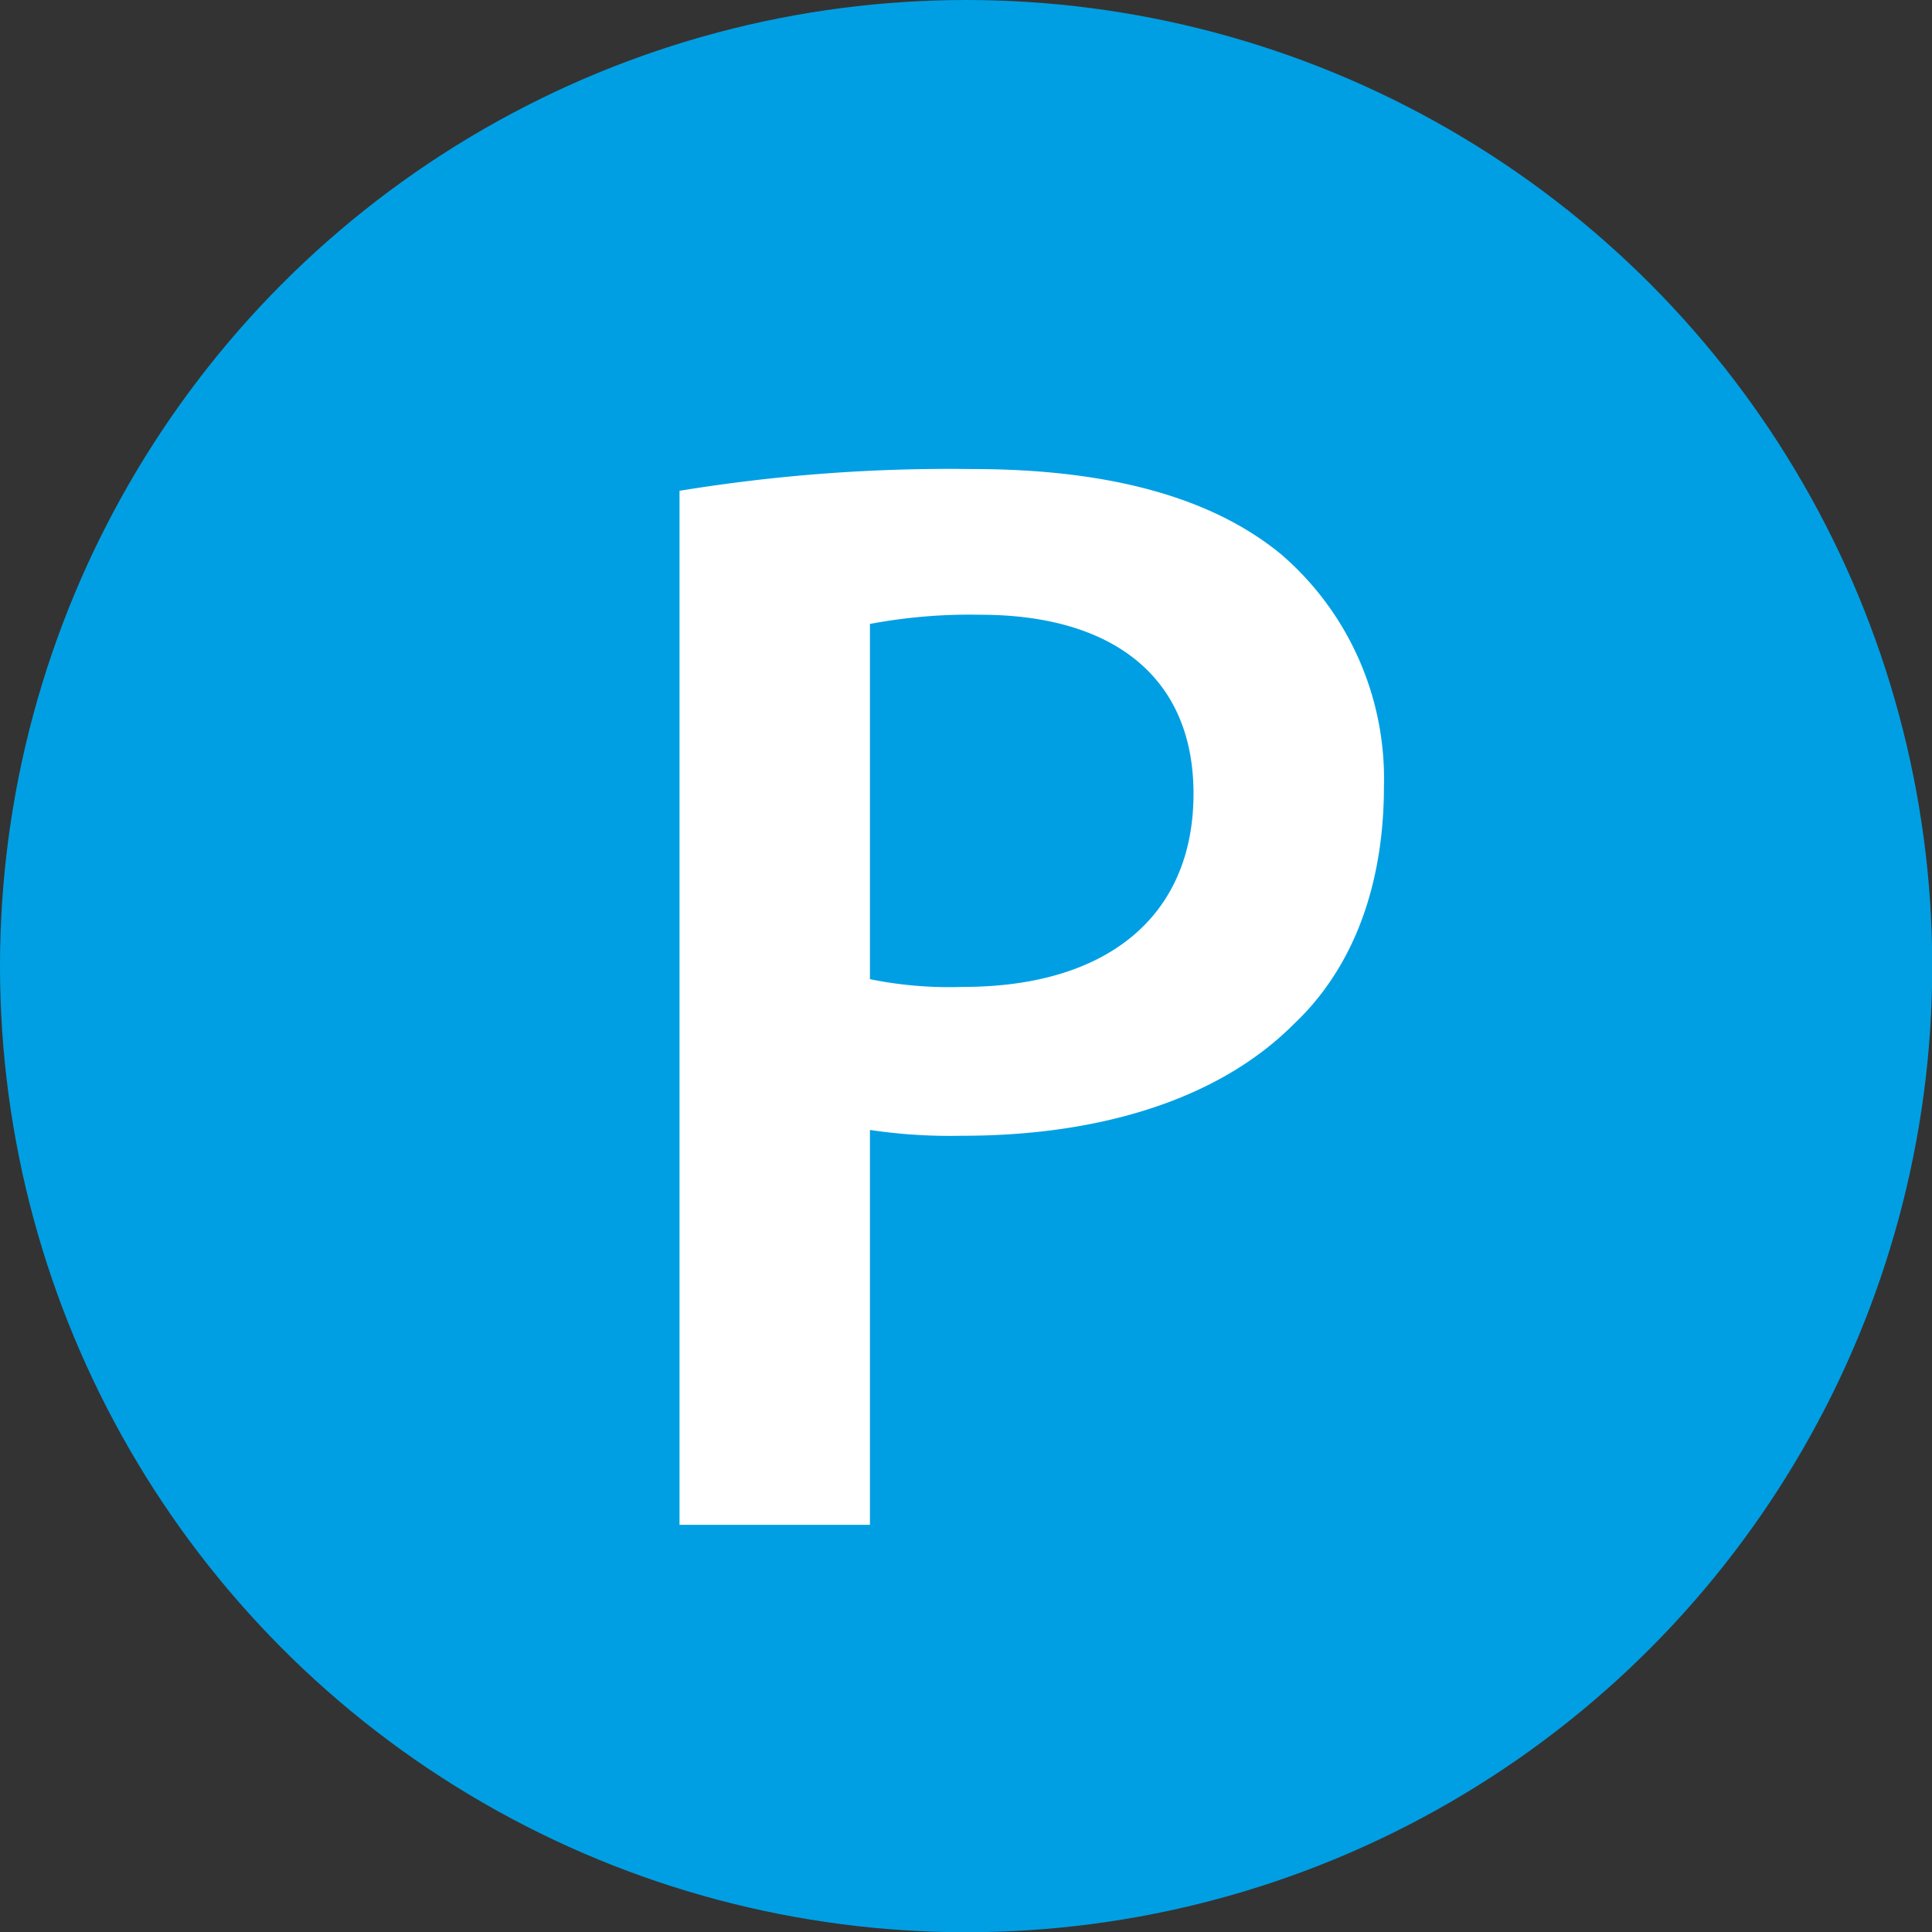
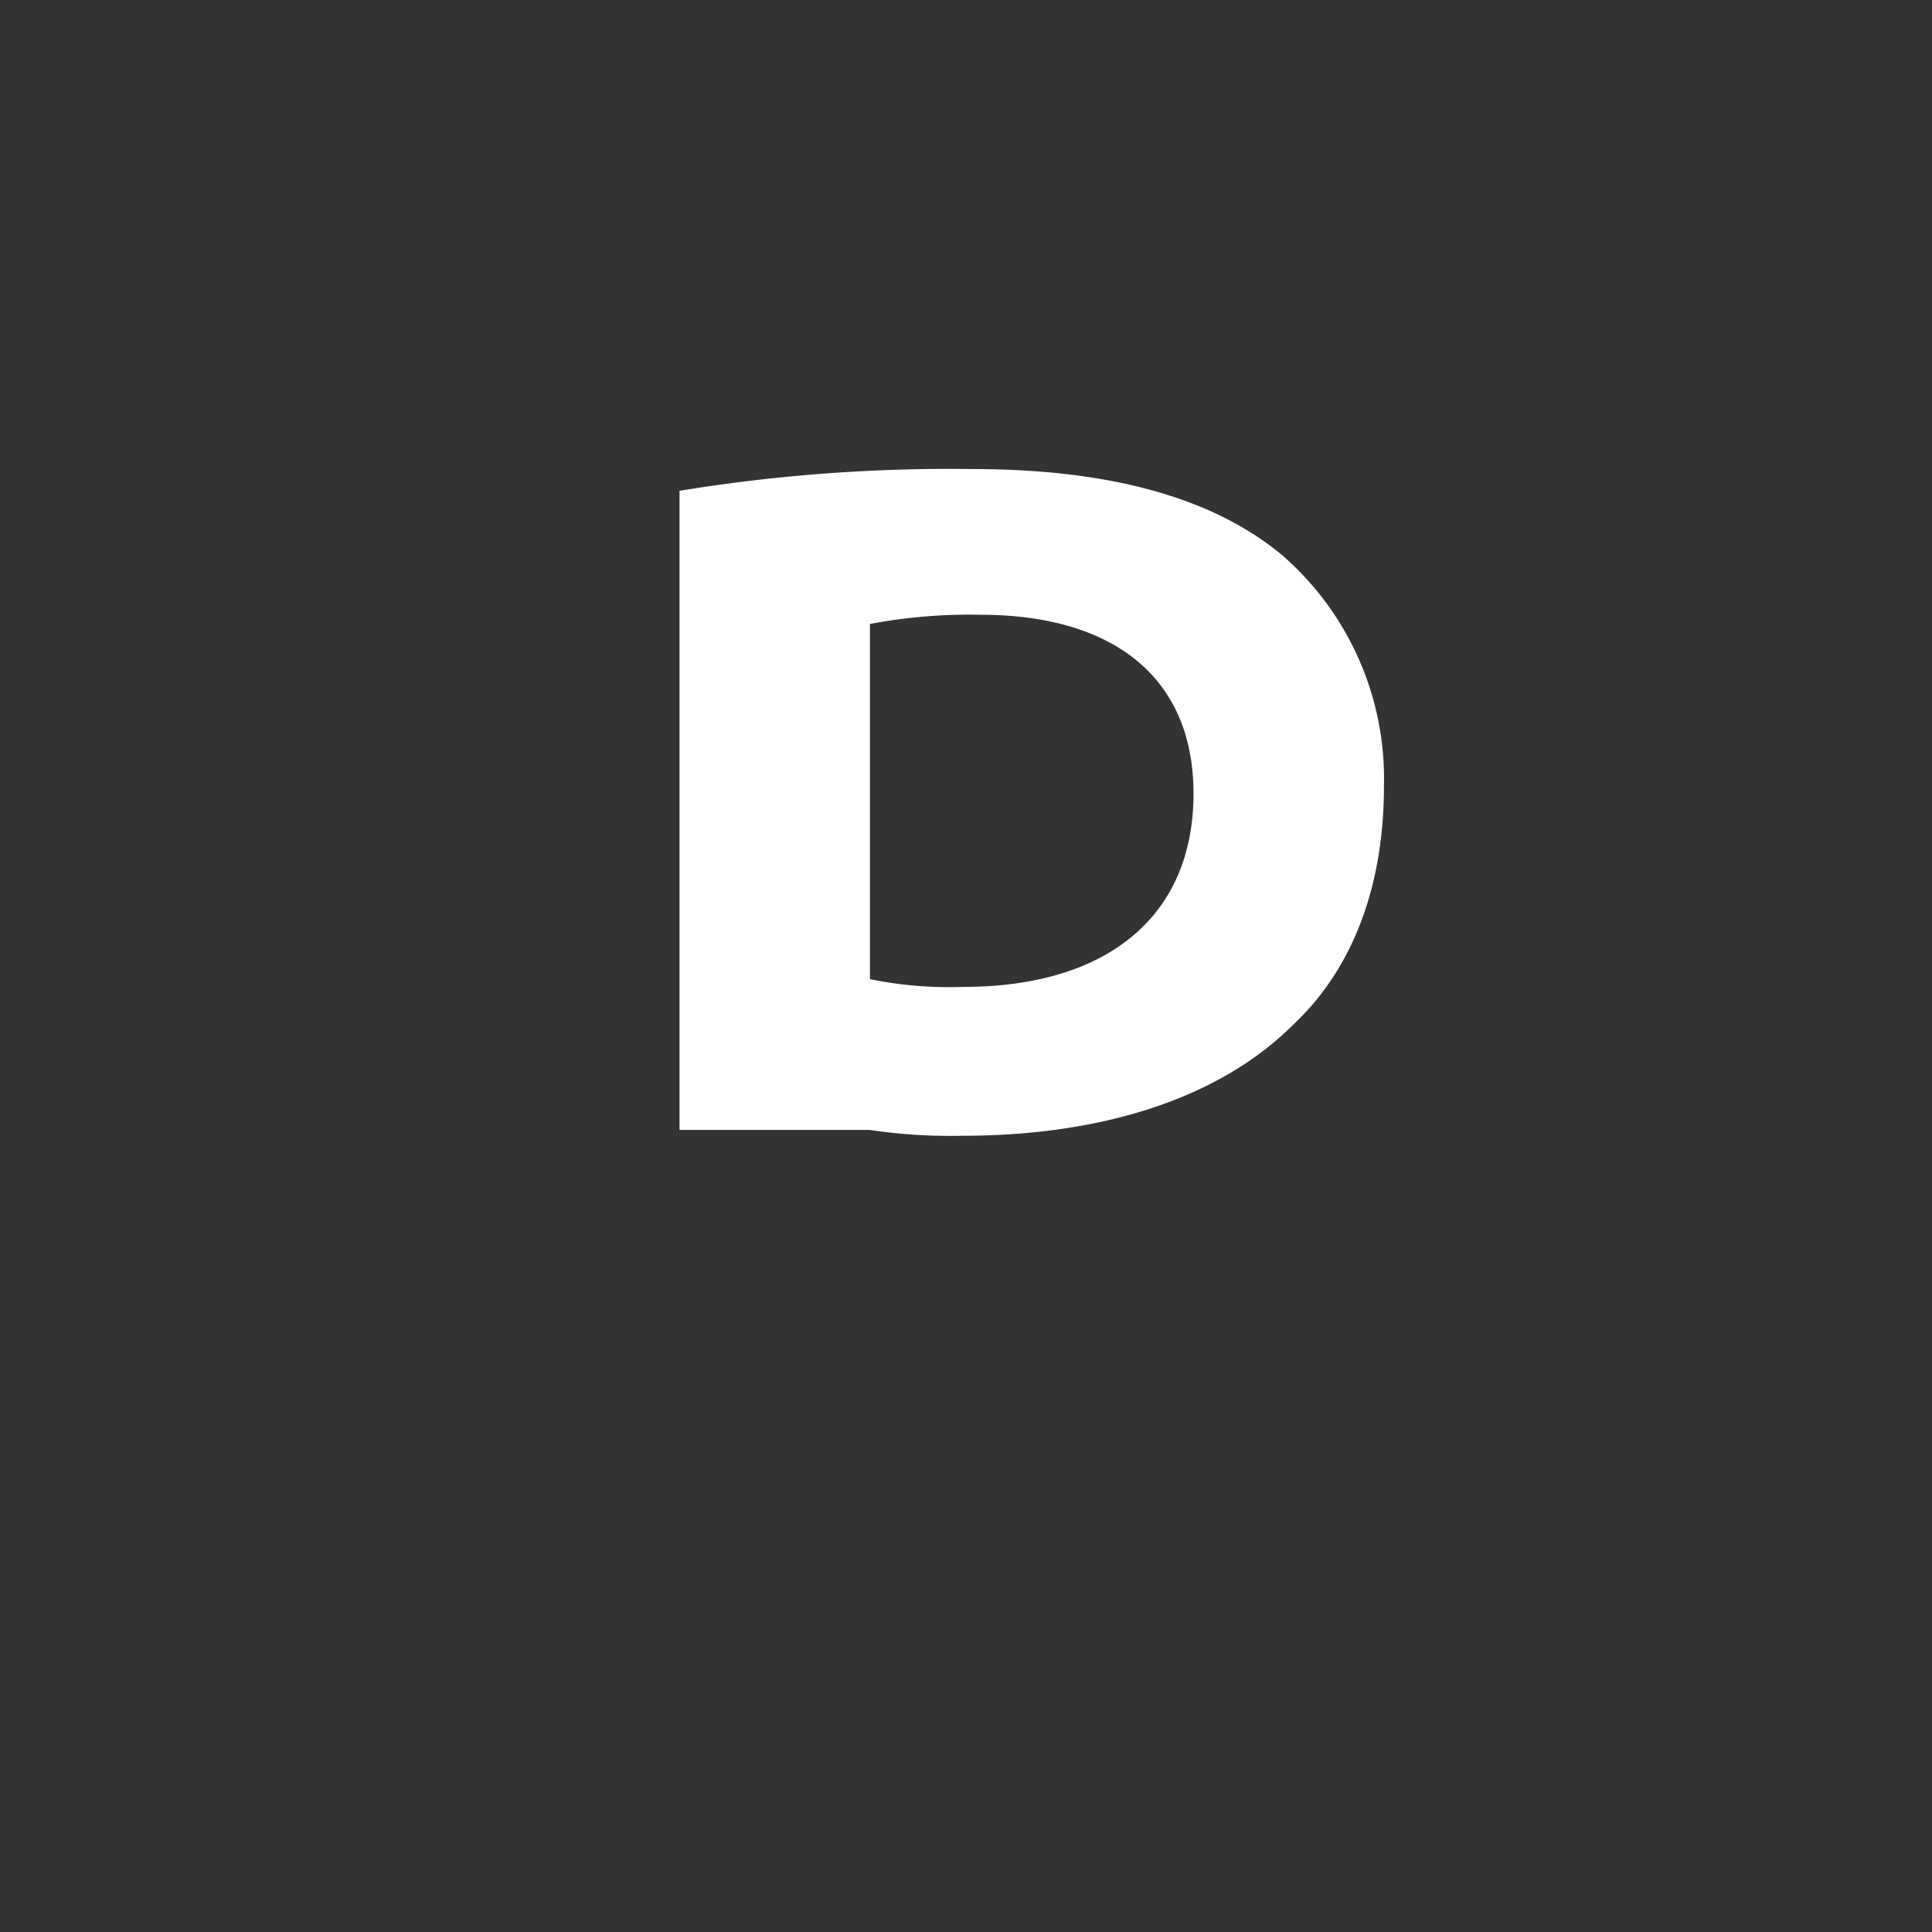
<svg xmlns="http://www.w3.org/2000/svg" viewBox="0 0 79.95 79.95">
  <rect x="0" y="0" width="79.95" height="79.95" fill="#333333" stroke="none" />
  <defs>
    <style>.cls-1{fill:#009fe3;}.cls-2{fill:#fff;}</style>
  </defs>
  <g id="Ebene_2" data-name="Ebene 2">
    <g id="Ebene_1-2" data-name="Ebene 1">
-       <circle class="cls-1" cx="39.98" cy="39.98" r="39.98" />
-       <path class="cls-2" d="M28.12,20.31a69.22,69.22,0,0,1,12.1-.9c5.79,0,10,1.22,12.81,3.54a12.25,12.25,0,0,1,4.24,9.59c0,4.12-1.28,7.53-3.73,9.84C50.39,45.54,45.43,47,39.83,47A22.58,22.58,0,0,1,36,46.76V63.1H28.12ZM36,40.52a16.43,16.43,0,0,0,3.86.32c5.93,0,9.53-2.9,9.53-8,0-4.83-3.35-7.4-8.82-7.4a22.23,22.23,0,0,0-4.57.38Z" />
+       <path class="cls-2" d="M28.12,20.31a69.22,69.22,0,0,1,12.1-.9c5.79,0,10,1.22,12.81,3.54a12.25,12.25,0,0,1,4.24,9.59c0,4.12-1.28,7.53-3.73,9.84C50.39,45.54,45.43,47,39.83,47A22.58,22.58,0,0,1,36,46.76H28.12ZM36,40.52a16.43,16.43,0,0,0,3.86.32c5.93,0,9.53-2.9,9.53-8,0-4.83-3.35-7.4-8.82-7.4a22.23,22.23,0,0,0-4.57.38Z" />
    </g>
  </g>
</svg>